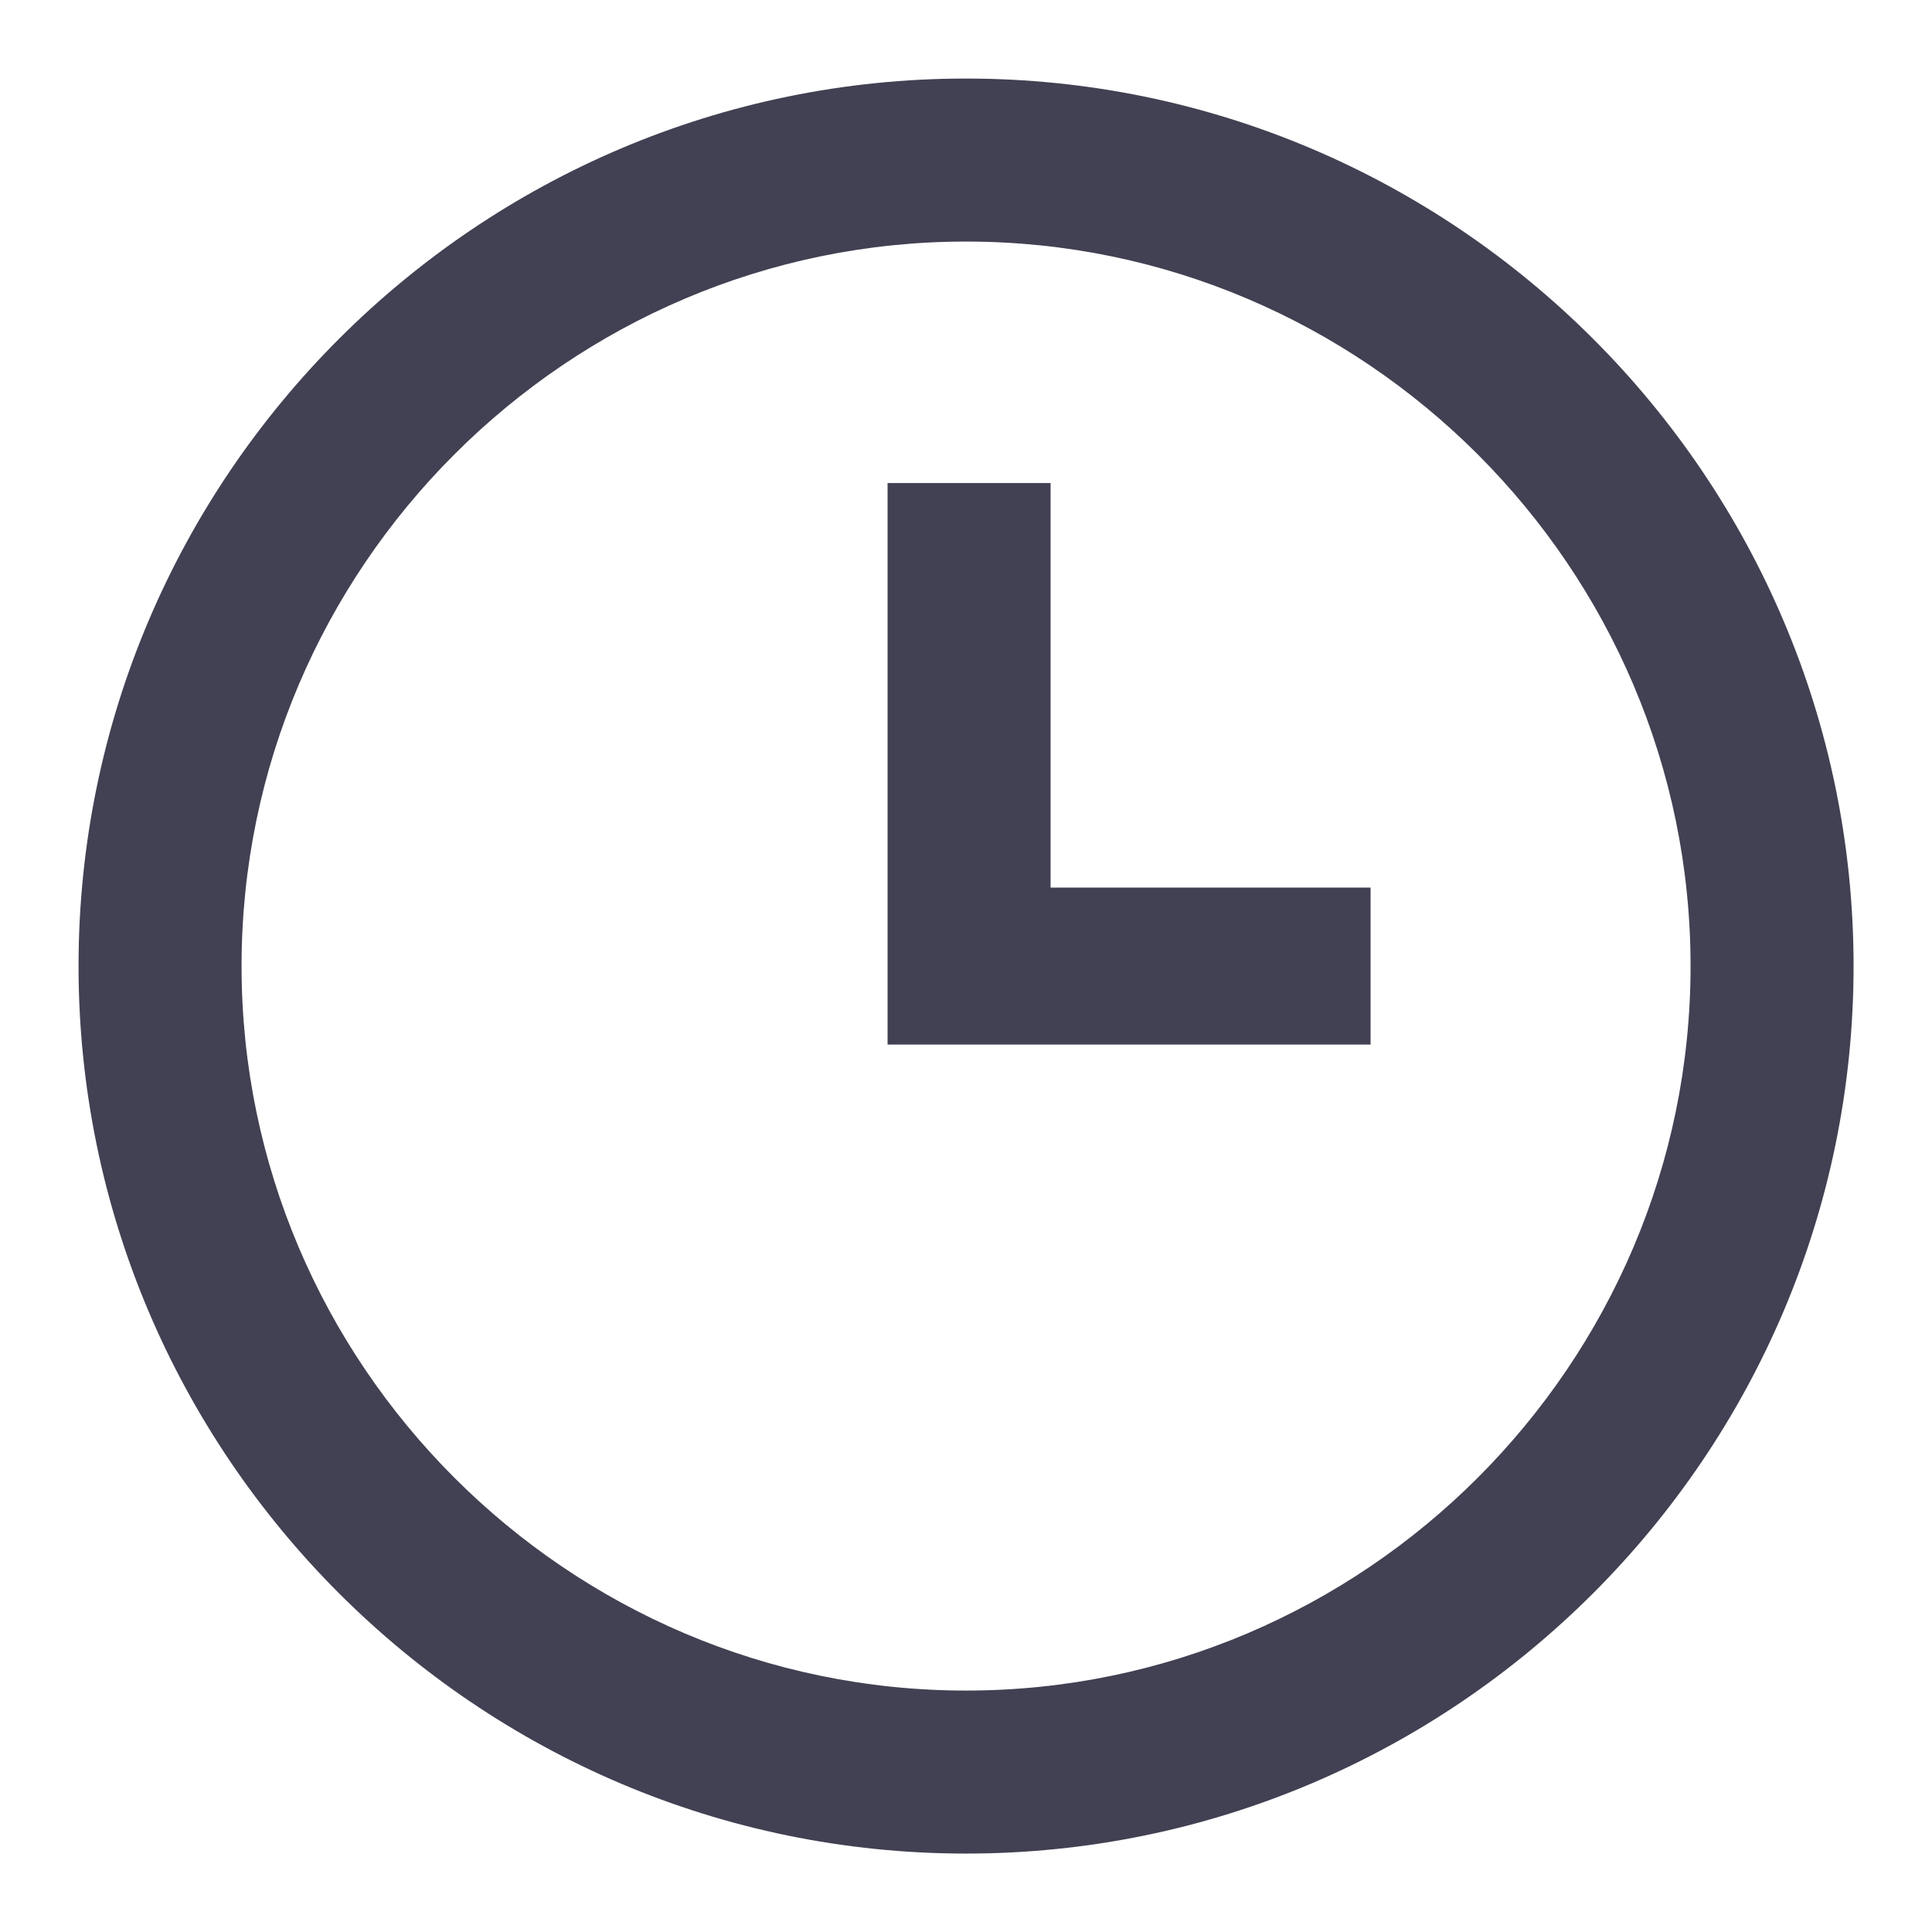
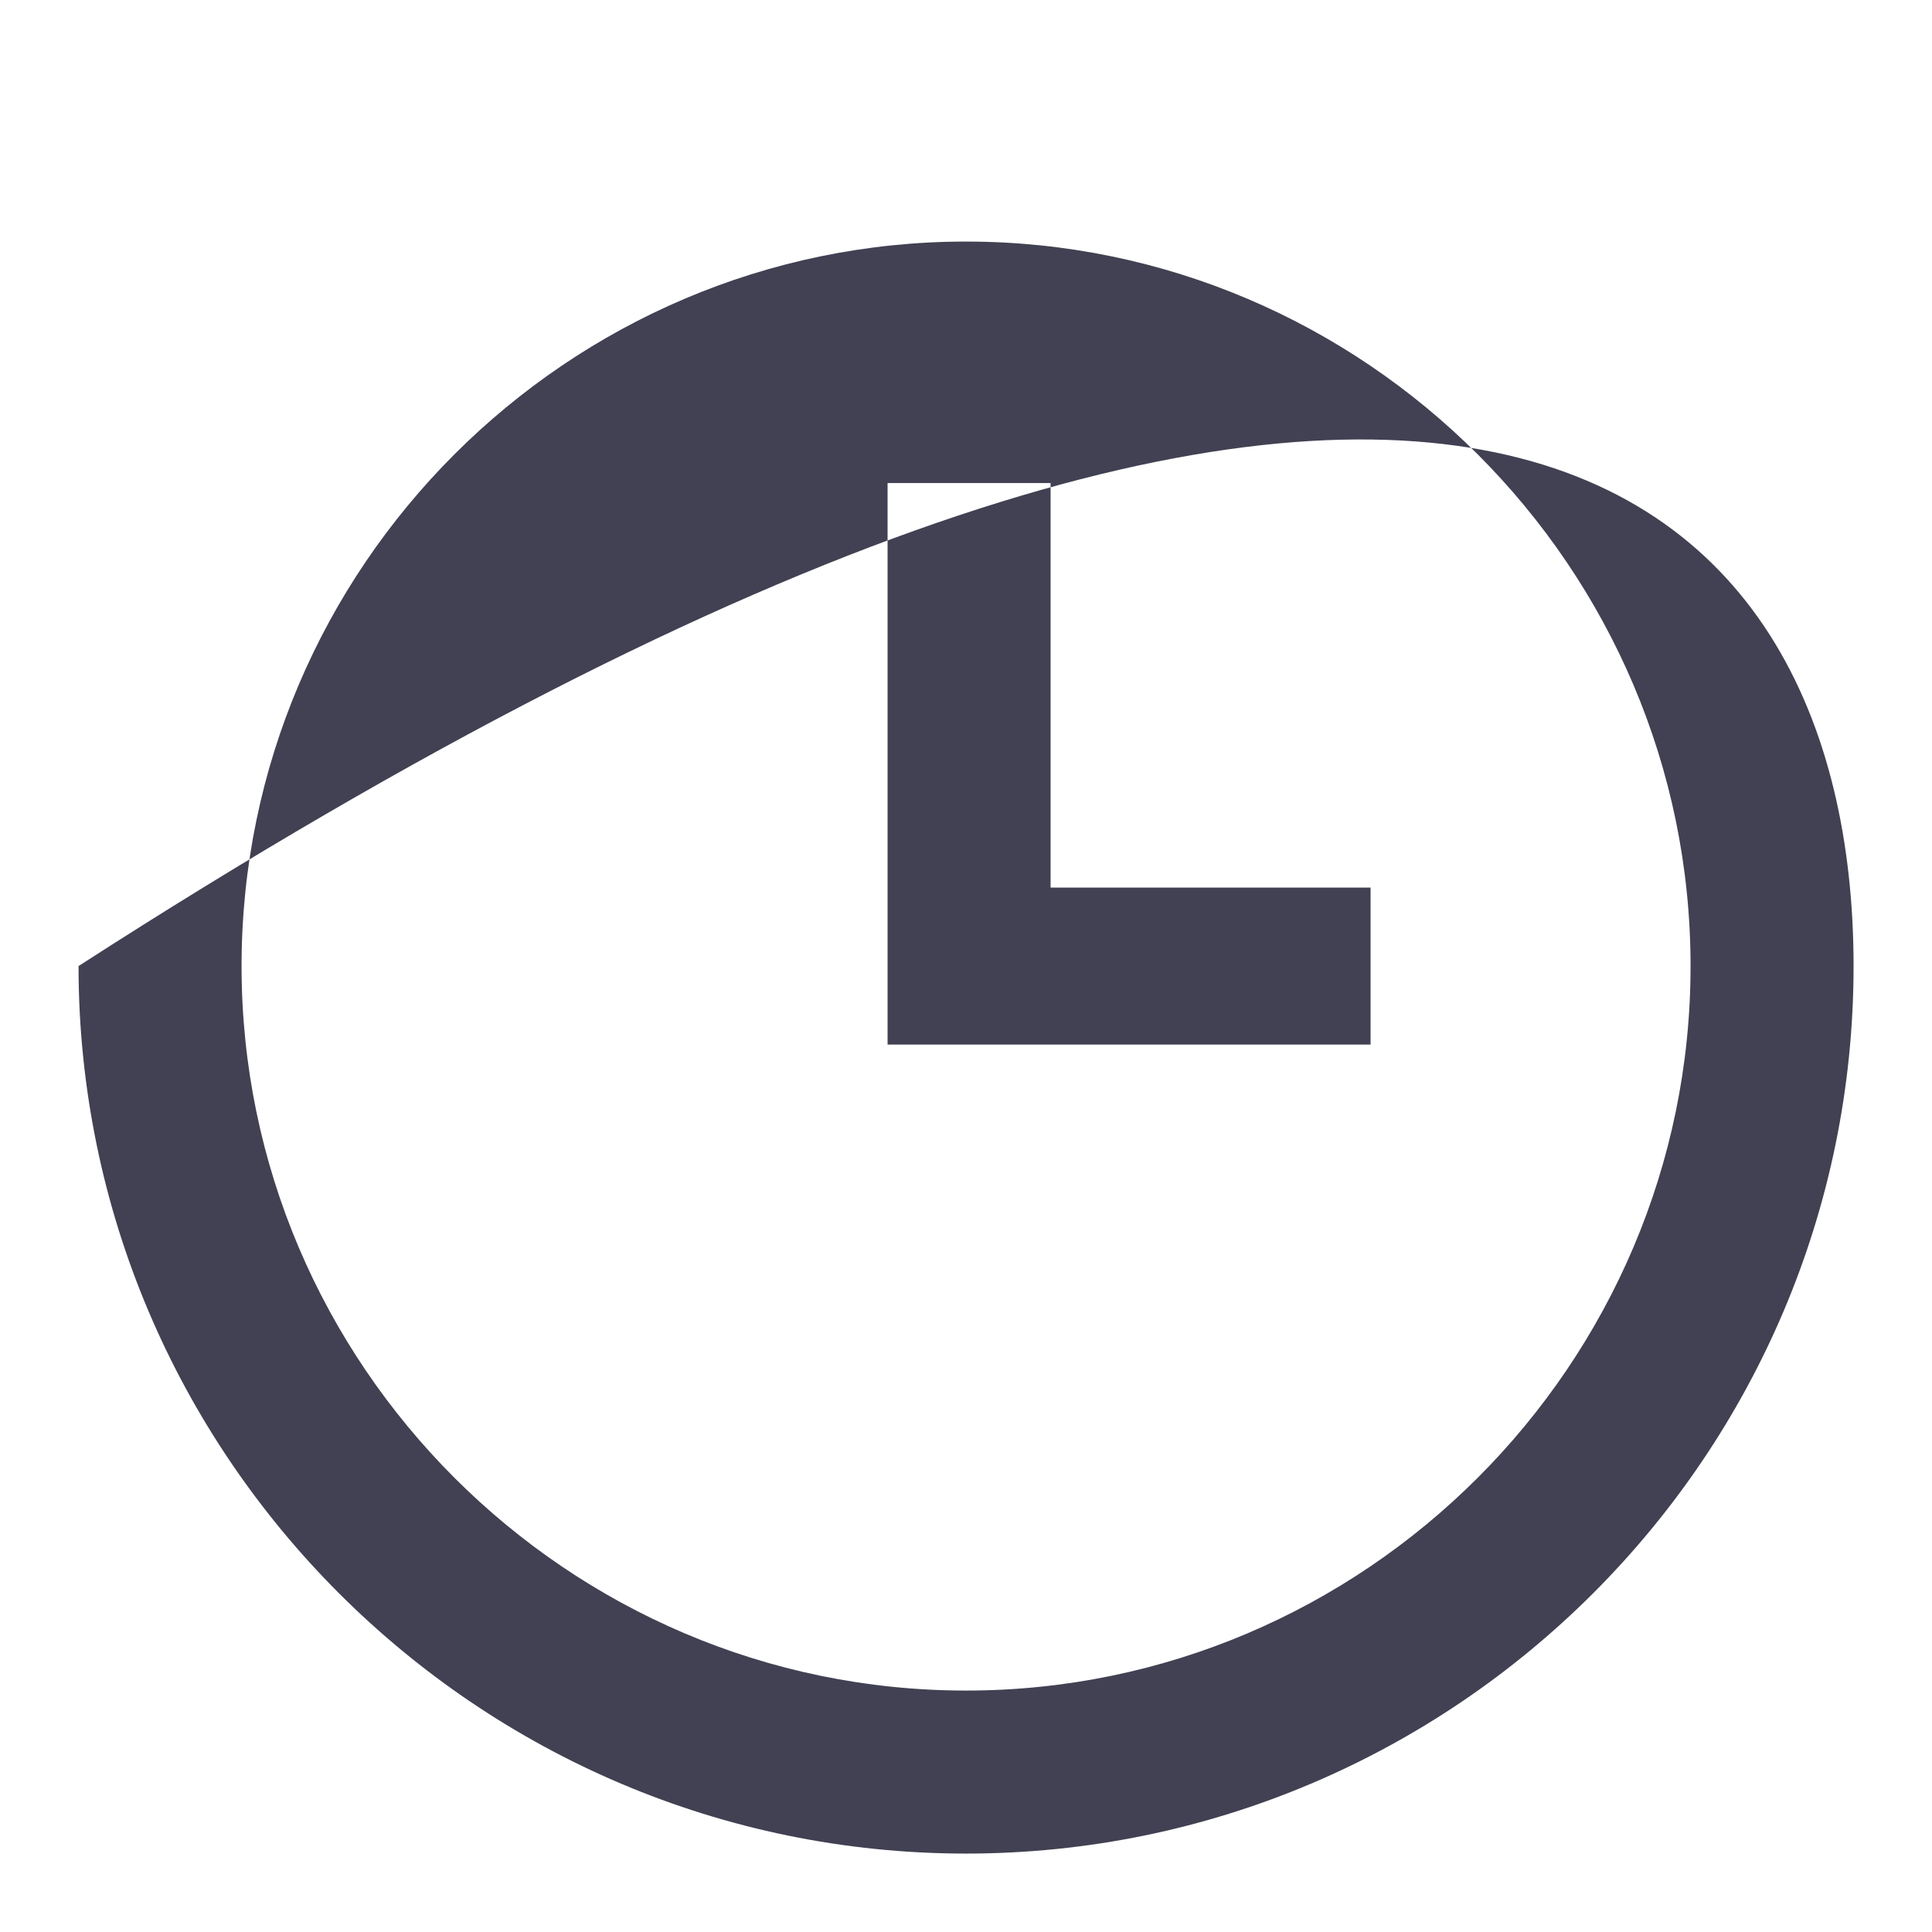
<svg xmlns="http://www.w3.org/2000/svg" width="64" height="64" viewBox="0 0 64 64" fill="none">
-   <path fill-rule="evenodd" clip-rule="evenodd" d="M32.002 61.402C15.802 61.402 2.602 48.202 2.602 32.002C2.602 15.802 15.802 2.602 32.002 2.602C48.202 2.602 61.402 15.802 61.402 32.002C61.402 48.202 48.202 61.402 32.002 61.402ZM32.002 56.002C45.202 56.002 56.002 45.202 56.002 32.002C56.002 18.802 45.202 8.002 32.002 8.002C18.802 8.002 8.002 18.802 8.002 32.002C8.002 45.202 18.802 56.002 32.002 56.002ZM45.402 29.402H34.802V16.002H29.402V34.602H45.402V29.402Z" fill="#414153" />
+   <path fill-rule="evenodd" clip-rule="evenodd" d="M32.002 61.402C15.802 61.402 2.602 48.202 2.602 32.002C48.202 2.602 61.402 15.802 61.402 32.002C61.402 48.202 48.202 61.402 32.002 61.402ZM32.002 56.002C45.202 56.002 56.002 45.202 56.002 32.002C56.002 18.802 45.202 8.002 32.002 8.002C18.802 8.002 8.002 18.802 8.002 32.002C8.002 45.202 18.802 56.002 32.002 56.002ZM45.402 29.402H34.802V16.002H29.402V34.602H45.402V29.402Z" fill="#414153" />
</svg>